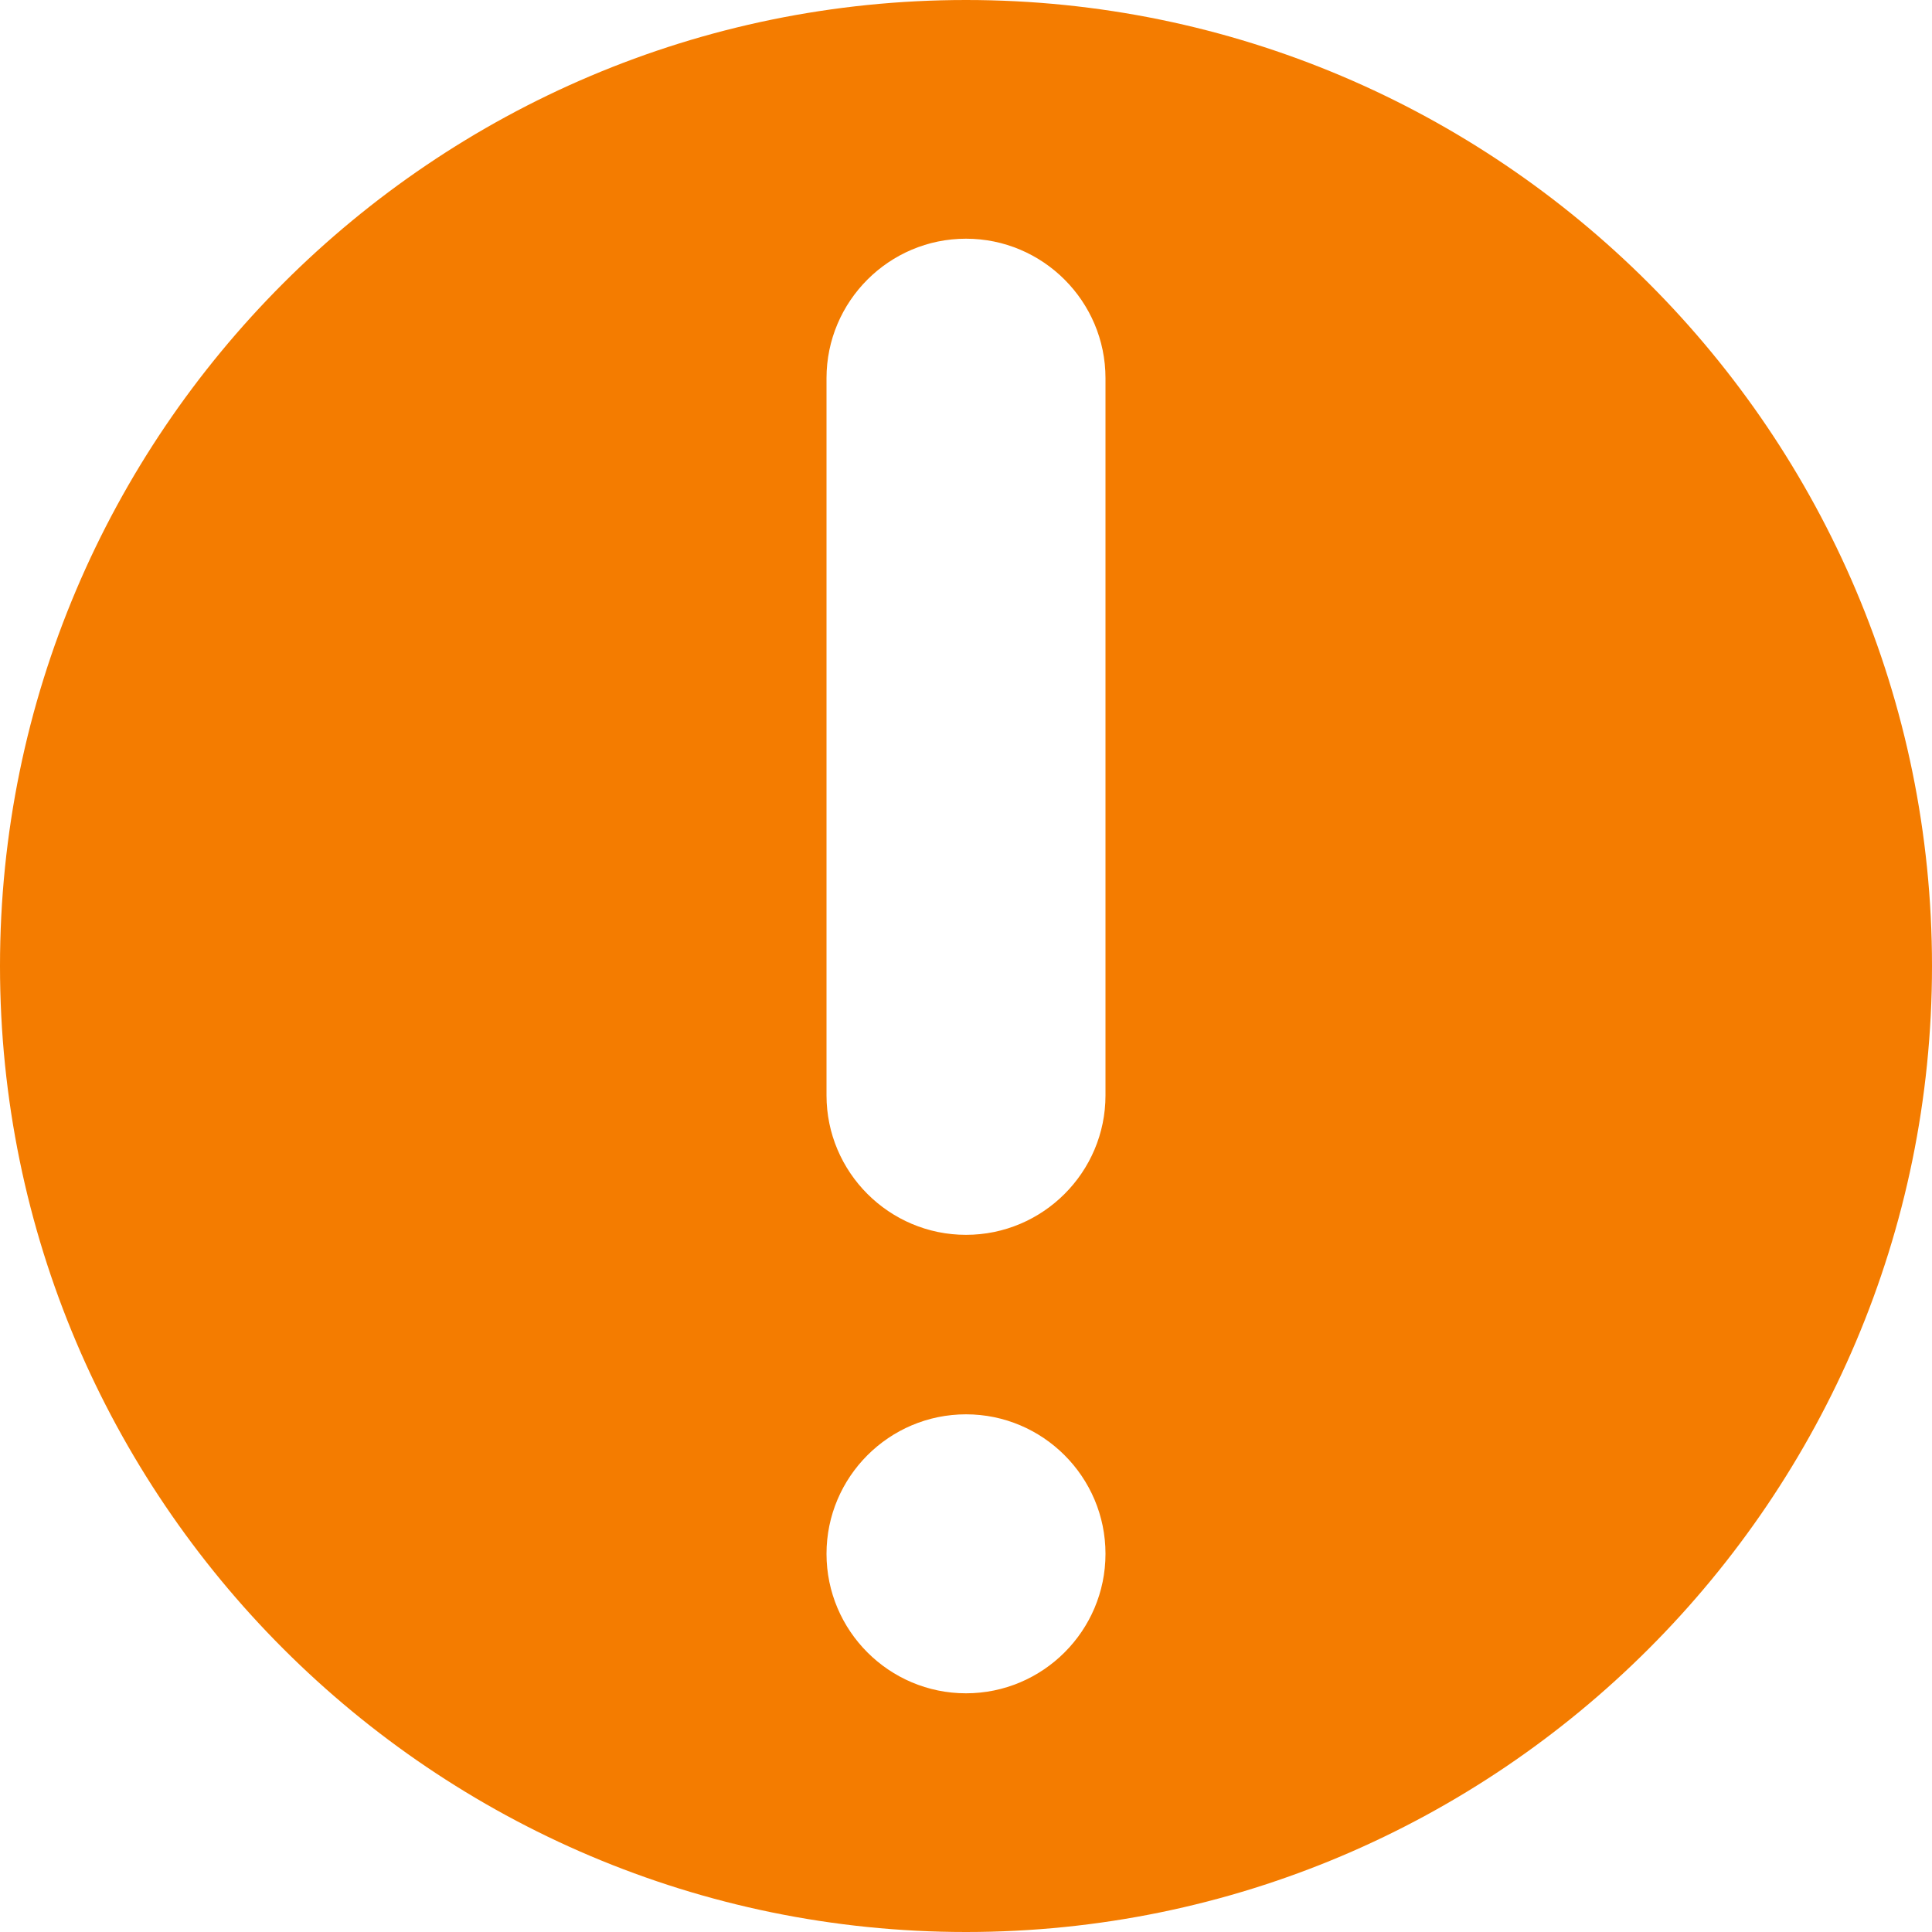
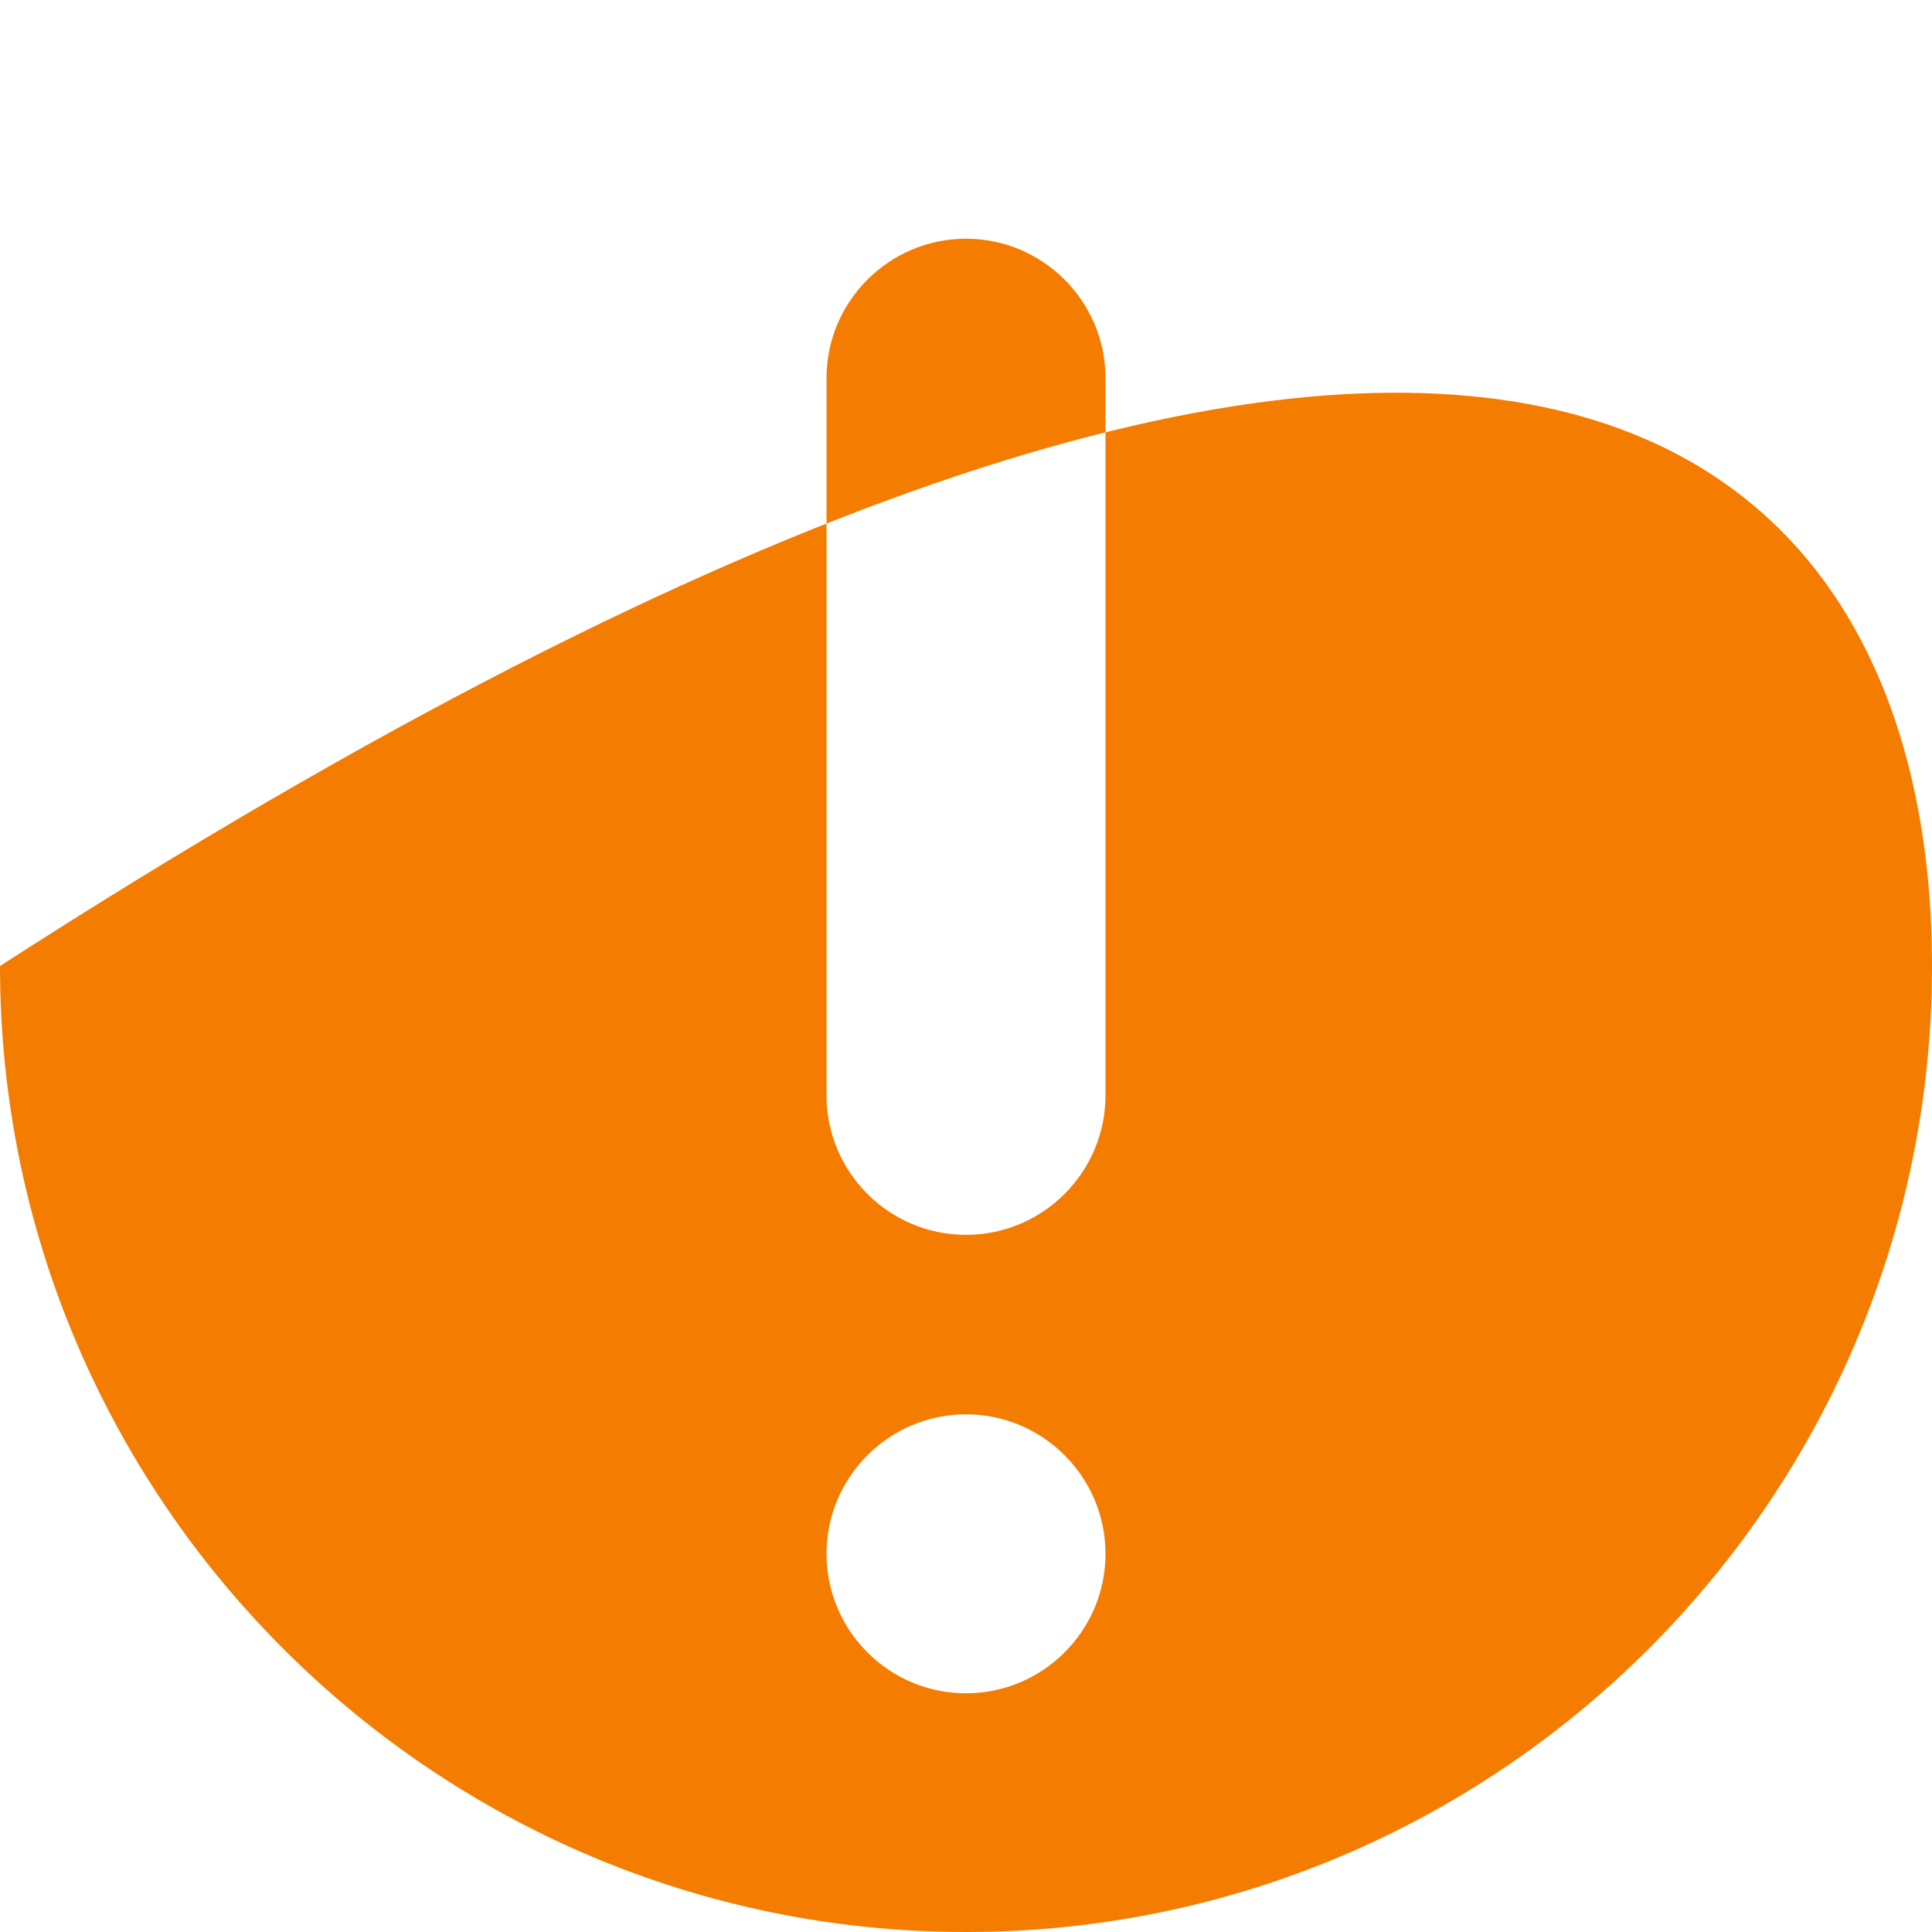
<svg xmlns="http://www.w3.org/2000/svg" width="20" height="20" viewBox="0 0 20 20">
-   <path d="M10 20C4.486 20 0 15.514 0 10C0 4.486 4.486 0 10 0C15.514 0 20 4.486 20 10C20 15.514 15.514 20 10 20ZM10 14.641C9.204 14.641 8.556 15.289 8.556 16.085C8.556 16.881 9.204 17.529 10 17.529C10.796 17.529 11.444 16.881 11.444 16.085C11.444 15.289 10.796 14.641 10 14.641ZM10 12.783C10.796 12.783 11.444 12.135 11.444 11.339V3.915C11.444 3.119 10.796 2.471 10 2.471C9.204 2.471 8.556 3.119 8.556 3.915V11.339C8.556 12.135 9.204 12.783 10 12.783Z" fill="#F47C00" />
+   <path d="M10 20C4.486 20 0 15.514 0 10C15.514 0 20 4.486 20 10C20 15.514 15.514 20 10 20ZM10 14.641C9.204 14.641 8.556 15.289 8.556 16.085C8.556 16.881 9.204 17.529 10 17.529C10.796 17.529 11.444 16.881 11.444 16.085C11.444 15.289 10.796 14.641 10 14.641ZM10 12.783C10.796 12.783 11.444 12.135 11.444 11.339V3.915C11.444 3.119 10.796 2.471 10 2.471C9.204 2.471 8.556 3.119 8.556 3.915V11.339C8.556 12.135 9.204 12.783 10 12.783Z" fill="#F47C00" />
</svg>